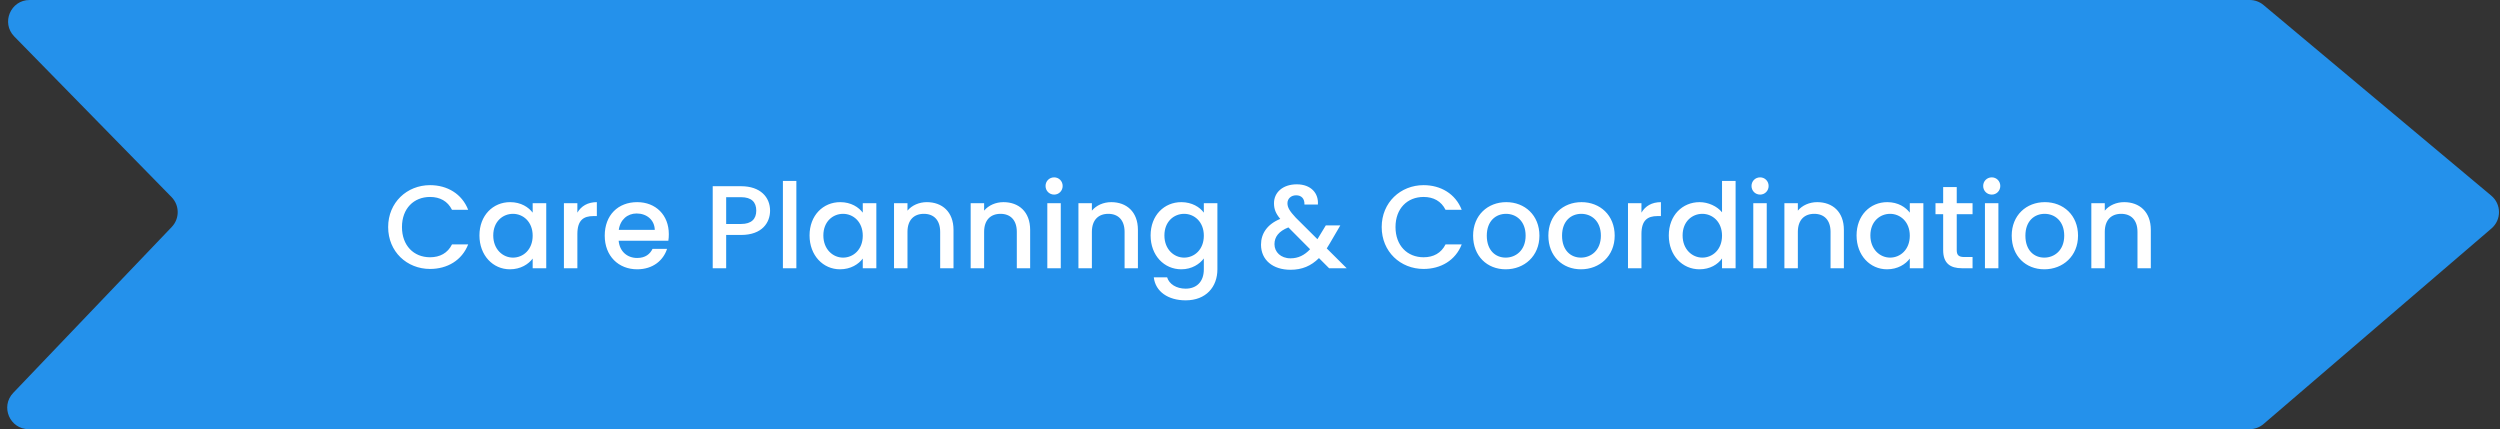
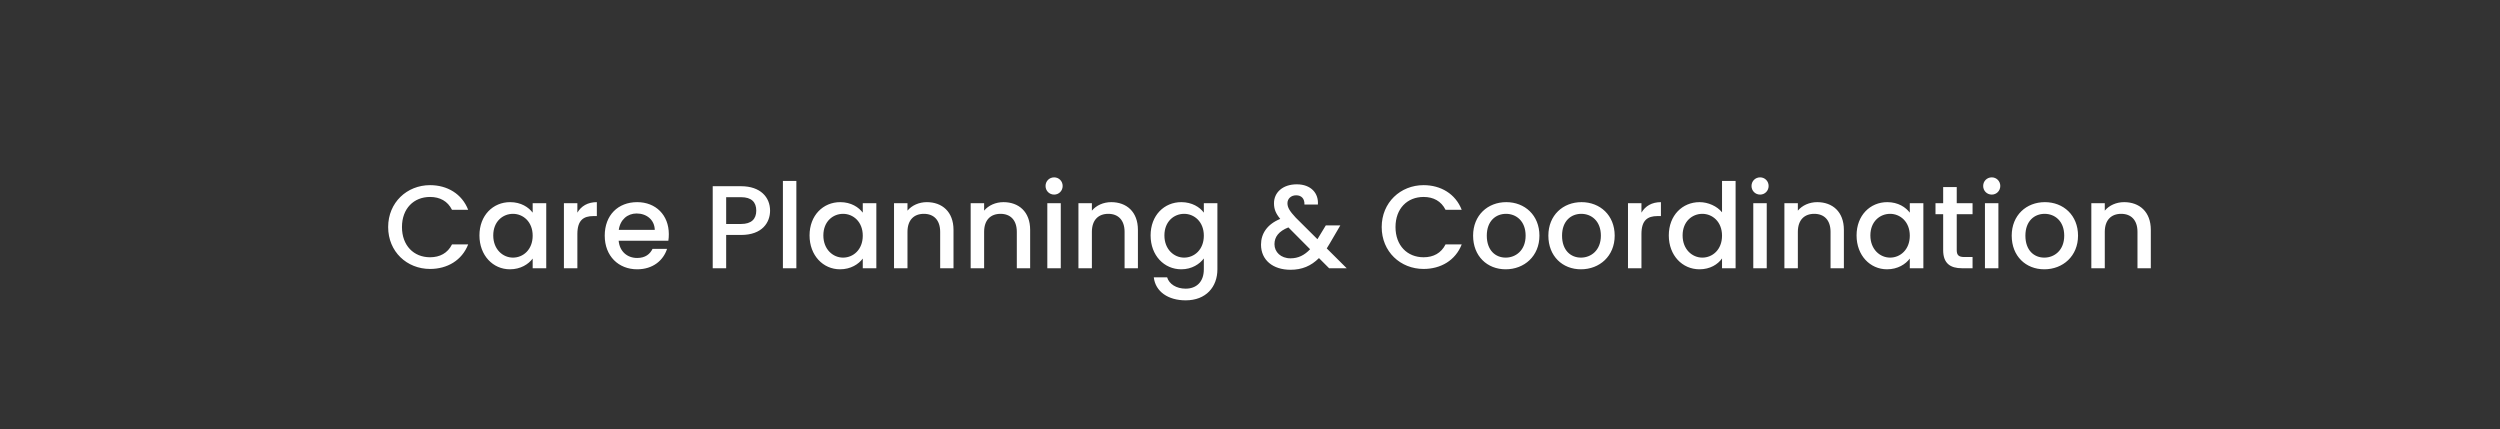
<svg xmlns="http://www.w3.org/2000/svg" width="233" height="40" viewBox="0 0 233 40" fill="none">
  <rect x="0" y="0" width="233" height="40" fill="#333333" stroke="none" />
-   <path d="M15.991 18.371L1.329 3.399C0.089 2.134 0.986 0 2.758 0H209.673C210.143 0 210.597 0.165 210.957 0.466L232.19 18.238C233.138 19.031 233.147 20.485 232.209 21.29L210.962 39.518C210.599 39.829 210.137 40 209.66 40H2.677C0.917 40 0.015 37.891 1.231 36.618L16.008 21.152C16.753 20.372 16.745 19.142 15.991 18.371Z" fill="#2491EB" />
  <path d="M36.176 21.161C36.176 18.873 37.925 17.256 40.081 17.256C41.676 17.256 43.051 18.059 43.634 19.555H42.127C41.72 18.741 40.994 18.356 40.081 18.356C38.563 18.356 37.463 19.434 37.463 21.161C37.463 22.888 38.563 23.977 40.081 23.977C40.994 23.977 41.72 23.592 42.127 22.778H43.634C43.051 24.274 41.676 25.066 40.081 25.066C37.925 25.066 36.176 23.46 36.176 21.161ZM44.684 21.942C44.684 20.072 45.949 18.84 47.544 18.84C48.567 18.84 49.271 19.324 49.645 19.819V18.939H50.91V25H49.645V24.098C49.26 24.615 48.534 25.099 47.522 25.099C45.949 25.099 44.684 23.812 44.684 21.942ZM49.645 21.964C49.645 20.666 48.754 19.929 47.808 19.929C46.873 19.929 45.971 20.633 45.971 21.942C45.971 23.251 46.873 24.01 47.808 24.01C48.754 24.01 49.645 23.273 49.645 21.964ZM53.811 21.81V25H52.557V18.939H53.811V19.819C54.163 19.214 54.768 18.84 55.626 18.84V20.138H55.307C54.383 20.138 53.811 20.523 53.811 21.81ZM59.331 19.896C58.484 19.896 57.802 20.468 57.67 21.425H61.025C61.003 20.49 60.266 19.896 59.331 19.896ZM62.169 23.196C61.828 24.252 60.871 25.099 59.386 25.099C57.648 25.099 56.361 23.867 56.361 21.964C56.361 20.061 57.593 18.84 59.386 18.84C61.113 18.84 62.334 20.039 62.334 21.821C62.334 22.03 62.323 22.228 62.29 22.437H57.659C57.747 23.438 58.462 24.043 59.386 24.043C60.156 24.043 60.585 23.669 60.816 23.196H62.169ZM67.679 20.875H69.065C70.044 20.875 70.484 20.402 70.484 19.632C70.484 18.84 70.044 18.378 69.065 18.378H67.679V20.875ZM71.771 19.632C71.771 20.721 71.056 21.898 69.065 21.898H67.679V25H66.425V17.355H69.065C70.88 17.355 71.771 18.389 71.771 19.632ZM72.967 25V16.86H74.221V25H72.967ZM75.45 21.942C75.45 20.072 76.715 18.84 78.309 18.84C79.332 18.84 80.037 19.324 80.41 19.819V18.939H81.675V25H80.41V24.098C80.025 24.615 79.299 25.099 78.287 25.099C76.715 25.099 75.45 23.812 75.45 21.942ZM80.41 21.964C80.41 20.666 79.519 19.929 78.573 19.929C77.638 19.929 76.737 20.633 76.737 21.942C76.737 23.251 77.638 24.01 78.573 24.01C79.519 24.01 80.41 23.273 80.41 21.964ZM87.624 25V21.612C87.624 20.501 87.019 19.929 86.106 19.929C85.182 19.929 84.577 20.501 84.577 21.612V25H83.323V18.939H84.577V19.632C84.984 19.137 85.655 18.84 86.381 18.84C87.8 18.84 88.867 19.731 88.867 21.425V25H87.624ZM94.767 25V21.612C94.767 20.501 94.162 19.929 93.249 19.929C92.325 19.929 91.72 20.501 91.72 21.612V25H90.466V18.939H91.72V19.632C92.127 19.137 92.798 18.84 93.524 18.84C94.943 18.84 96.01 19.731 96.01 21.425V25H94.767ZM97.61 25V18.939H98.864V25H97.61ZM98.248 18.136C97.797 18.136 97.445 17.784 97.445 17.333C97.445 16.882 97.797 16.53 98.248 16.53C98.688 16.53 99.04 16.882 99.04 17.333C99.04 17.784 98.688 18.136 98.248 18.136ZM104.811 25V21.612C104.811 20.501 104.206 19.929 103.293 19.929C102.369 19.929 101.764 20.501 101.764 21.612V25H100.51V18.939H101.764V19.632C102.171 19.137 102.842 18.84 103.568 18.84C104.987 18.84 106.054 19.731 106.054 21.425V25H104.811ZM107.236 21.942C107.236 20.072 108.501 18.84 110.096 18.84C111.086 18.84 111.823 19.302 112.197 19.819V18.939H113.462V25.099C113.462 26.749 112.395 27.992 110.503 27.992C108.886 27.992 107.687 27.189 107.533 25.847H108.776C108.963 26.474 109.634 26.903 110.503 26.903C111.471 26.903 112.197 26.309 112.197 25.099V24.087C111.812 24.604 111.086 25.099 110.096 25.099C108.501 25.099 107.236 23.812 107.236 21.942ZM112.197 21.964C112.197 20.666 111.306 19.929 110.36 19.929C109.425 19.929 108.523 20.633 108.523 21.942C108.523 23.251 109.425 24.01 110.36 24.01C111.306 24.01 112.197 23.273 112.197 21.964ZM122.828 19.06H121.574C121.596 18.499 121.277 18.202 120.804 18.202C120.309 18.202 119.99 18.532 119.99 18.939C119.99 19.357 120.221 19.698 120.76 20.281L122.784 22.294L123.565 21.007H124.918L123.928 22.701C123.84 22.855 123.741 23.009 123.653 23.152L125.512 25H123.873L122.927 24.054C122.19 24.791 121.343 25.143 120.276 25.143C118.626 25.143 117.526 24.23 117.526 22.8C117.526 21.766 118.109 20.897 119.319 20.402C118.89 19.885 118.736 19.478 118.736 18.939C118.736 17.938 119.55 17.179 120.859 17.179C122.19 17.179 122.905 18.015 122.828 19.06ZM120.276 24.076C120.991 24.076 121.574 23.79 122.102 23.229L120.078 21.194C119.187 21.546 118.78 22.074 118.78 22.756C118.78 23.493 119.374 24.076 120.276 24.076ZM128.774 21.161C128.774 18.873 130.523 17.256 132.679 17.256C134.274 17.256 135.649 18.059 136.232 19.555H134.725C134.318 18.741 133.592 18.356 132.679 18.356C131.161 18.356 130.061 19.434 130.061 21.161C130.061 22.888 131.161 23.977 132.679 23.977C133.592 23.977 134.318 23.592 134.725 22.778H136.232C135.649 24.274 134.274 25.066 132.679 25.066C130.523 25.066 128.774 23.46 128.774 21.161ZM143.475 21.964C143.475 23.867 142.067 25.099 140.329 25.099C138.602 25.099 137.293 23.867 137.293 21.964C137.293 20.061 138.657 18.84 140.384 18.84C142.111 18.84 143.475 20.061 143.475 21.964ZM138.569 21.964C138.569 23.339 139.383 24.01 140.329 24.01C141.264 24.01 142.188 23.339 142.188 21.964C142.188 20.589 141.297 19.929 140.362 19.929C139.416 19.929 138.569 20.589 138.569 21.964ZM150.489 21.964C150.489 23.867 149.081 25.099 147.343 25.099C145.616 25.099 144.307 23.867 144.307 21.964C144.307 20.061 145.671 18.84 147.398 18.84C149.125 18.84 150.489 20.061 150.489 21.964ZM145.583 21.964C145.583 23.339 146.397 24.01 147.343 24.01C148.278 24.01 149.202 23.339 149.202 21.964C149.202 20.589 148.311 19.929 147.376 19.929C146.43 19.929 145.583 20.589 145.583 21.964ZM152.983 21.81V25H151.729V18.939H152.983V19.819C153.335 19.214 153.94 18.84 154.798 18.84V20.138H154.479C153.555 20.138 152.983 20.523 152.983 21.81ZM155.532 21.942C155.532 20.072 156.797 18.84 158.403 18.84C159.195 18.84 160.031 19.214 160.493 19.786V16.86H161.758V25H160.493V24.087C160.108 24.637 159.382 25.099 158.392 25.099C156.797 25.099 155.532 23.812 155.532 21.942ZM160.493 21.964C160.493 20.666 159.602 19.929 158.656 19.929C157.721 19.929 156.819 20.633 156.819 21.942C156.819 23.251 157.721 24.01 158.656 24.01C159.602 24.01 160.493 23.273 160.493 21.964ZM163.406 25V18.939H164.66V25H163.406ZM164.044 18.136C163.593 18.136 163.241 17.784 163.241 17.333C163.241 16.882 163.593 16.53 164.044 16.53C164.484 16.53 164.836 16.882 164.836 17.333C164.836 17.784 164.484 18.136 164.044 18.136ZM170.607 25V21.612C170.607 20.501 170.002 19.929 169.089 19.929C168.165 19.929 167.56 20.501 167.56 21.612V25H166.306V18.939H167.56V19.632C167.967 19.137 168.638 18.84 169.364 18.84C170.783 18.84 171.85 19.731 171.85 21.425V25H170.607ZM173.032 21.942C173.032 20.072 174.297 18.84 175.892 18.84C176.915 18.84 177.619 19.324 177.993 19.819V18.939H179.258V25H177.993V24.098C177.608 24.615 176.882 25.099 175.87 25.099C174.297 25.099 173.032 23.812 173.032 21.942ZM177.993 21.964C177.993 20.666 177.102 19.929 176.156 19.929C175.221 19.929 174.319 20.633 174.319 21.942C174.319 23.251 175.221 24.01 176.156 24.01C177.102 24.01 177.993 23.273 177.993 21.964ZM181.103 23.317V19.962H180.388V18.939H181.103V17.432H182.368V18.939H183.842V19.962H182.368V23.317C182.368 23.768 182.544 23.955 183.072 23.955H183.842V25H182.852C181.774 25 181.103 24.549 181.103 23.317ZM184.997 25V18.939H186.251V25H184.997ZM185.635 18.136C185.184 18.136 184.832 17.784 184.832 17.333C184.832 16.882 185.184 16.53 185.635 16.53C186.075 16.53 186.427 16.882 186.427 17.333C186.427 17.784 186.075 18.136 185.635 18.136ZM193.673 21.964C193.673 23.867 192.265 25.099 190.527 25.099C188.8 25.099 187.491 23.867 187.491 21.964C187.491 20.061 188.855 18.84 190.582 18.84C192.309 18.84 193.673 20.061 193.673 21.964ZM188.767 21.964C188.767 23.339 189.581 24.01 190.527 24.01C191.462 24.01 192.386 23.339 192.386 21.964C192.386 20.589 191.495 19.929 190.56 19.929C189.614 19.929 188.767 20.589 188.767 21.964ZM199.213 25V21.612C199.213 20.501 198.608 19.929 197.695 19.929C196.771 19.929 196.166 20.501 196.166 21.612V25H194.912V18.939H196.166V19.632C196.573 19.137 197.244 18.84 197.97 18.84C199.389 18.84 200.456 19.731 200.456 21.425V25H199.213Z" fill="white" />
</svg>